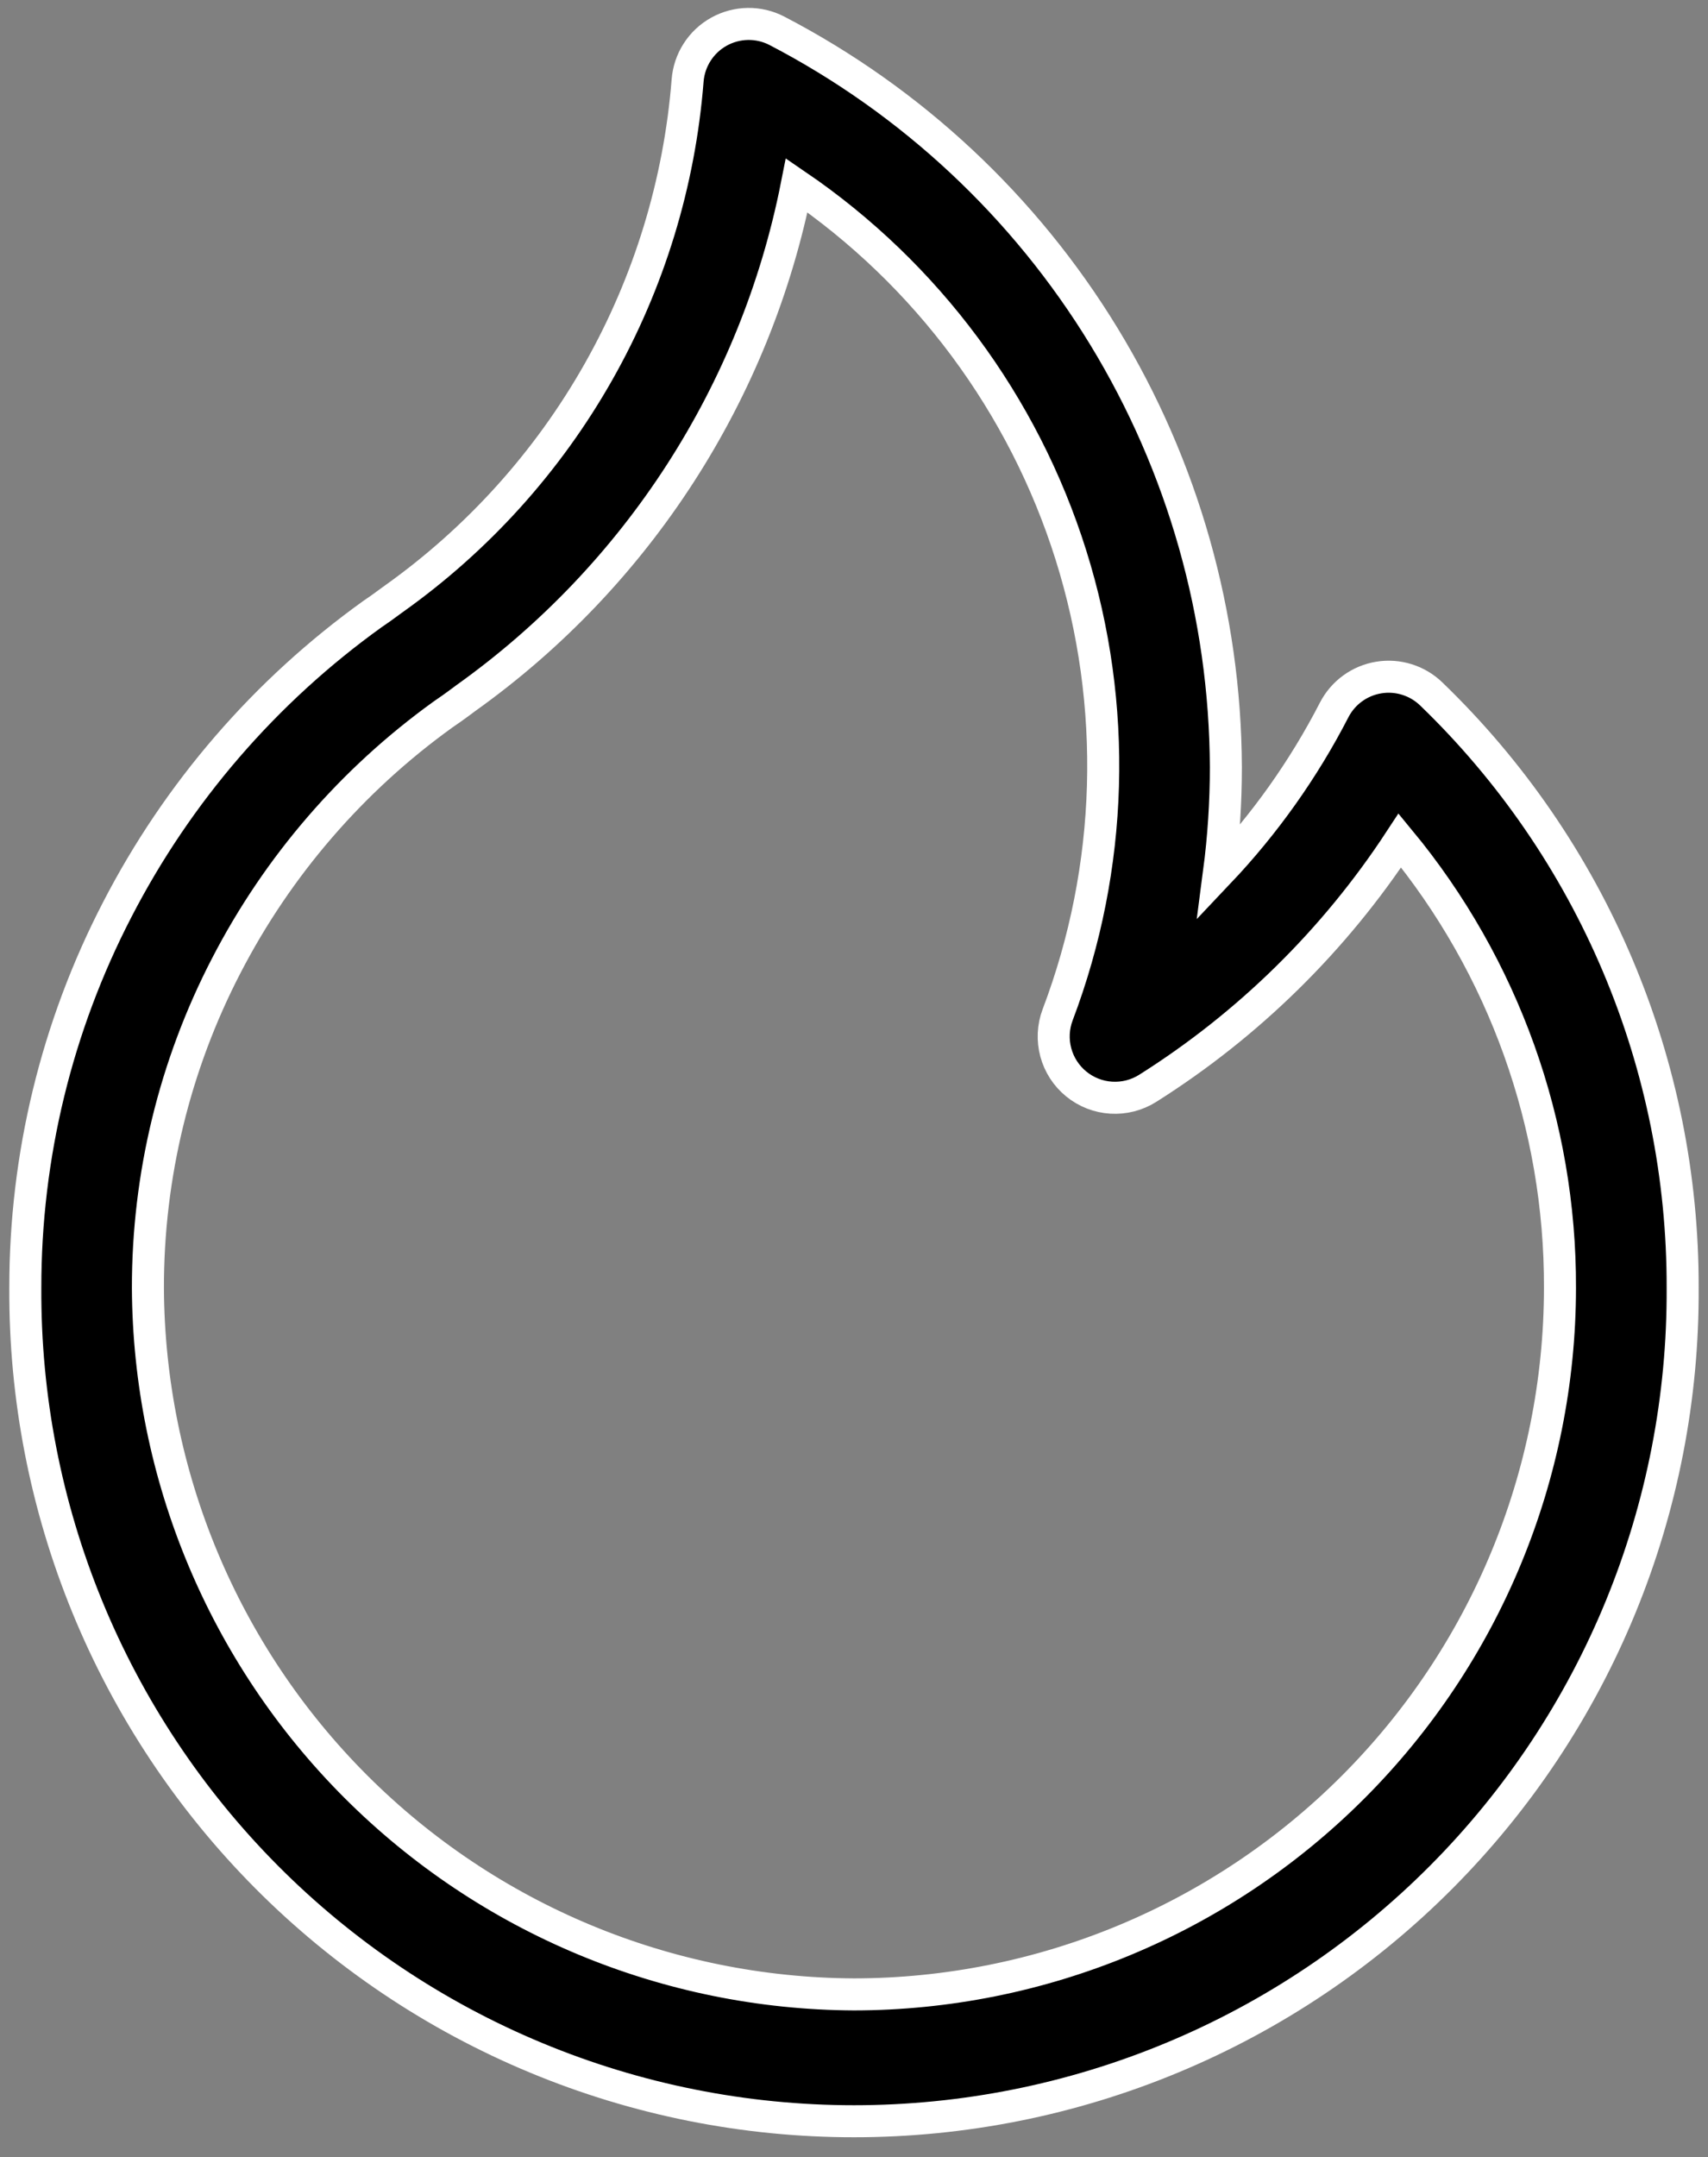
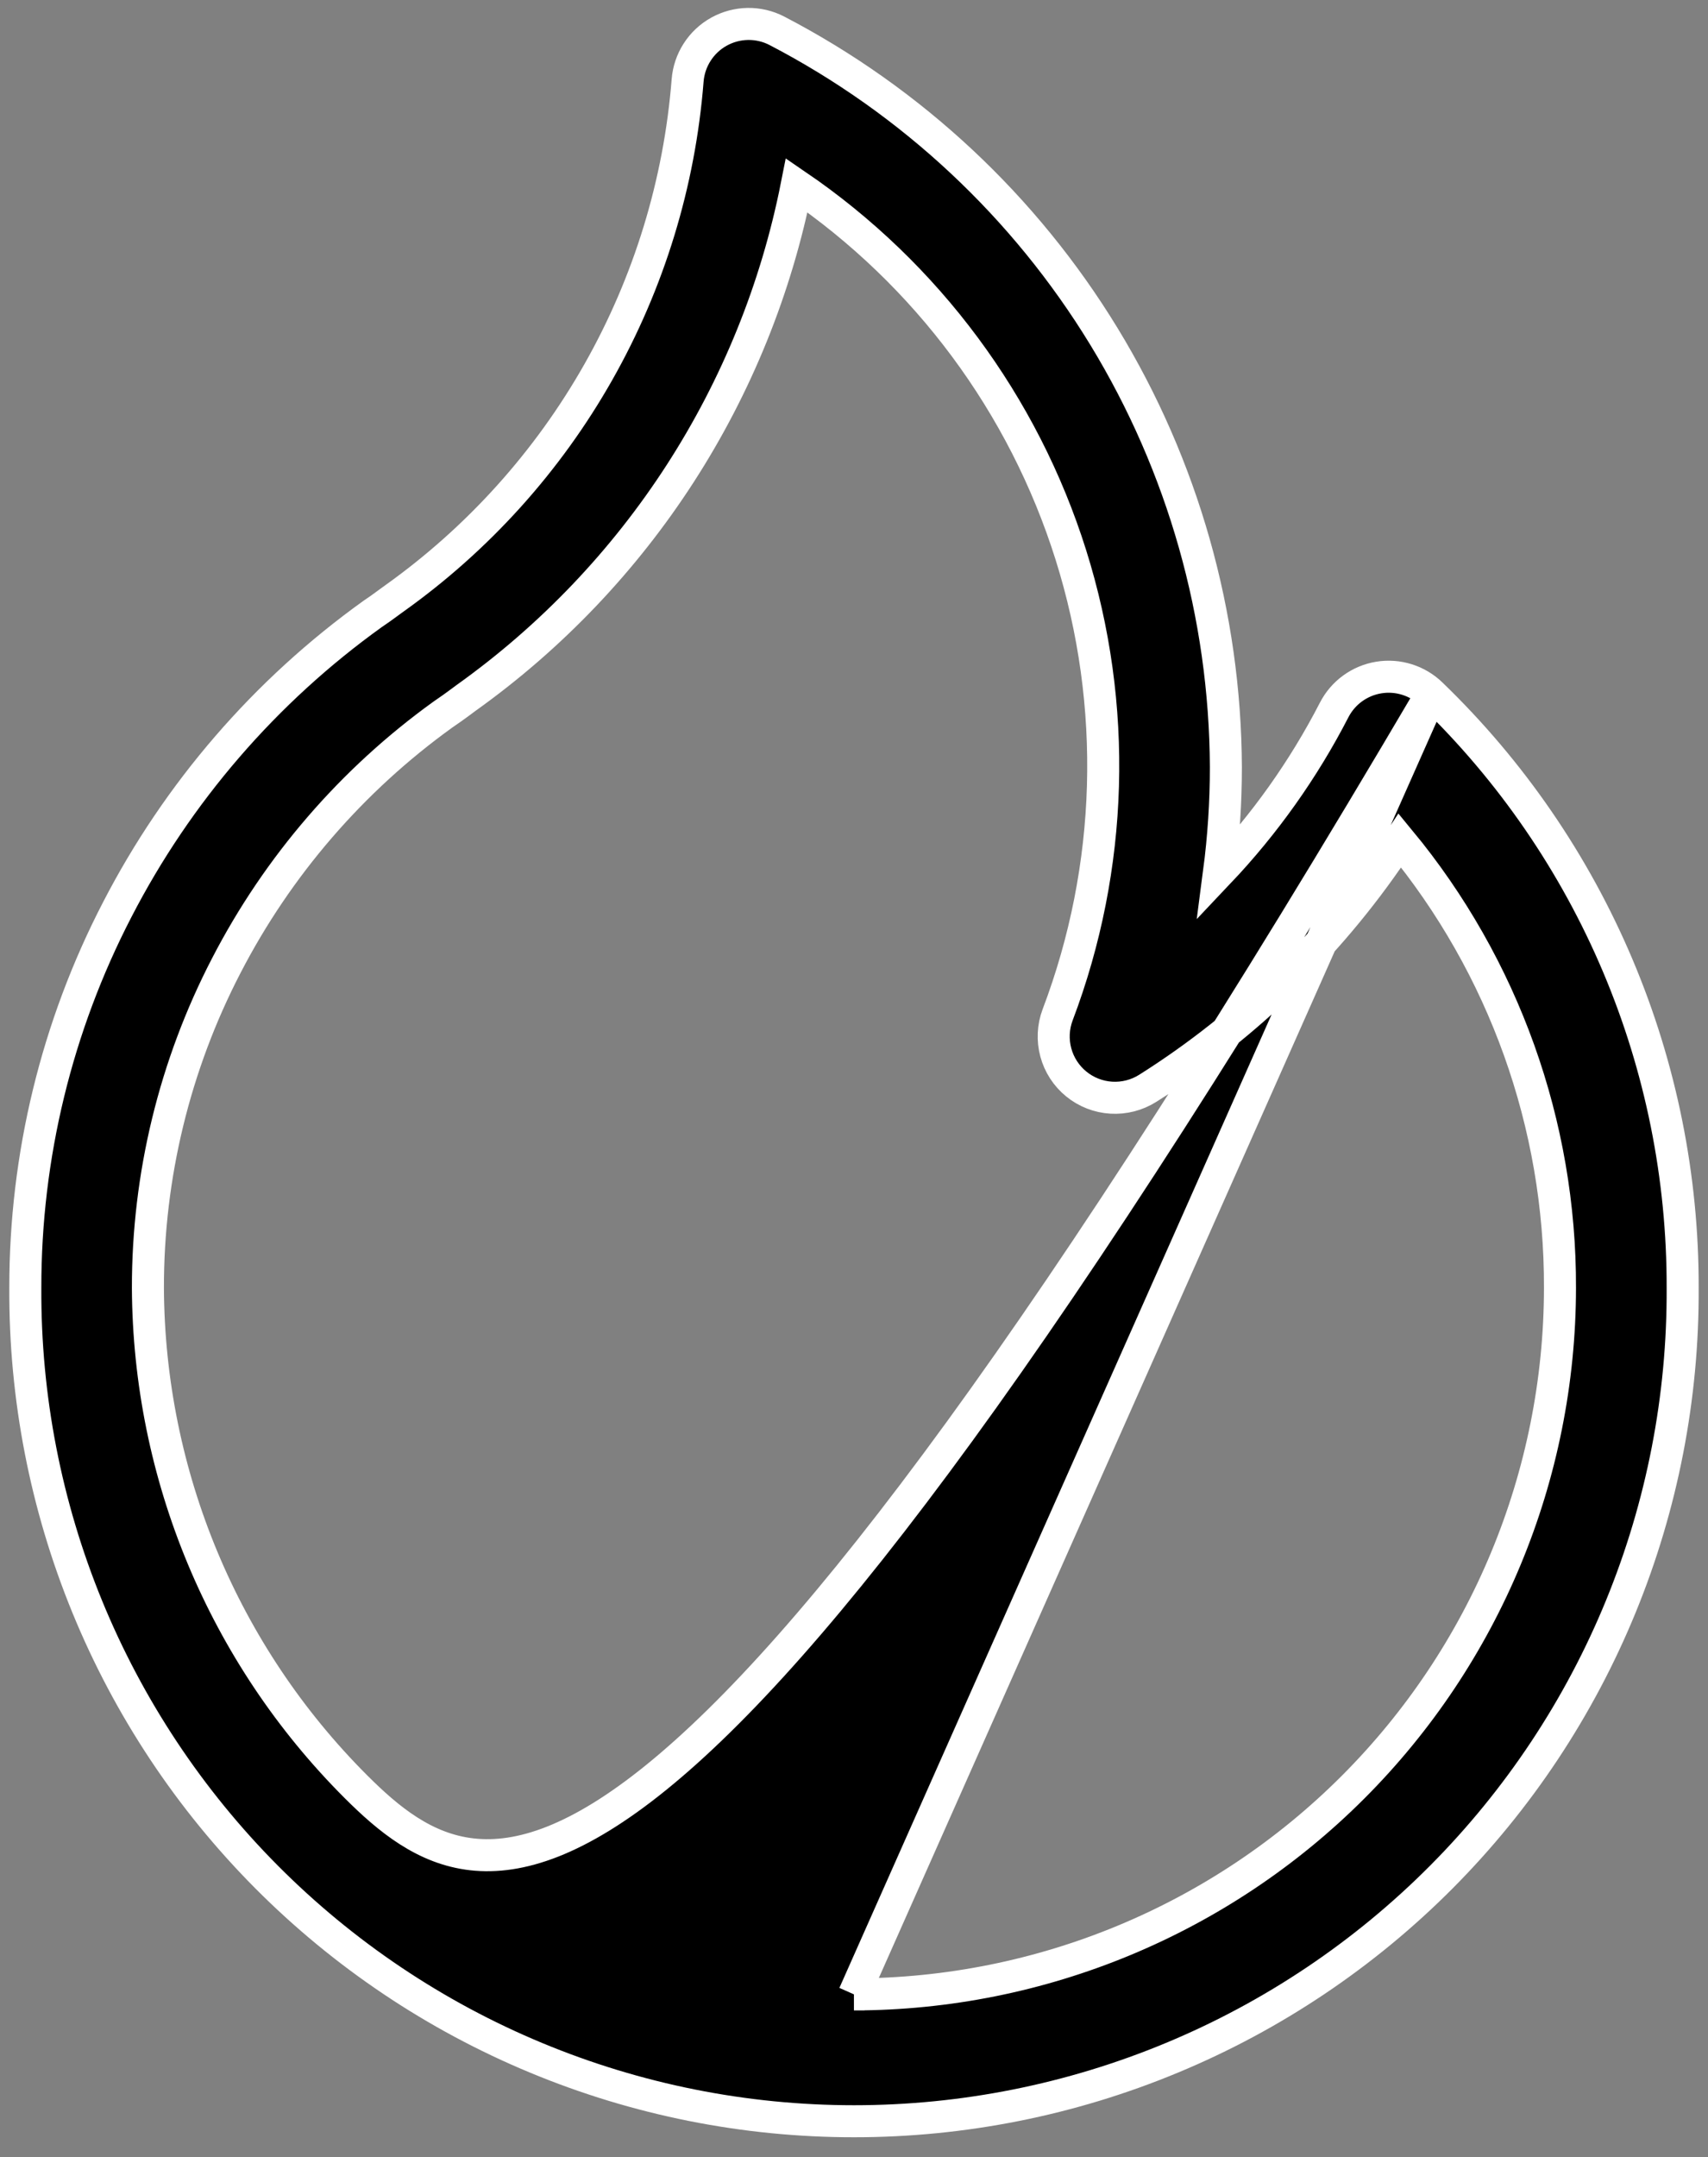
<svg xmlns="http://www.w3.org/2000/svg" width="80" height="101" viewBox="0 0 80 101" fill="none">
  <rect x="0" y="0" width="80" height="101" fill="#808080" stroke="none" />
-   <path d="M67.044 32.497C66.722 32.184 66.332 31.951 65.904 31.817C65.476 31.682 65.022 31.649 64.58 31.722C64.137 31.794 63.717 31.969 63.354 32.233C62.991 32.497 62.695 32.842 62.49 33.241C61.06 36.016 59.244 38.575 57.097 40.841C57.311 39.209 57.418 37.564 57.418 35.918C57.387 28.801 55.411 21.827 51.705 15.751C47.998 9.675 42.702 4.727 36.388 1.442C35.967 1.224 35.499 1.114 35.026 1.121C34.552 1.129 34.088 1.253 33.674 1.483C33.26 1.713 32.909 2.042 32.654 2.441C32.398 2.839 32.244 3.295 32.207 3.767C31.828 8.568 30.401 13.228 28.027 17.418C25.653 21.609 22.39 25.228 18.467 28.022L18.152 28.251C17.935 28.41 17.731 28.56 17.54 28.686L17.451 28.747C12.427 32.35 8.329 37.093 5.493 42.586C2.655 48.061 1.178 54.14 1.186 60.307C1.16 65.421 2.145 70.489 4.084 75.221C6.023 79.953 8.878 84.255 12.484 87.88C16.091 91.505 20.379 94.382 25.101 96.344C29.823 98.308 34.886 99.318 39.999 99.318C45.113 99.318 50.177 98.308 54.898 96.344C59.62 94.382 63.908 91.505 67.515 87.88C71.121 84.255 73.976 79.953 75.915 75.221C77.854 70.489 78.839 65.421 78.813 60.307C78.827 55.117 77.792 49.979 75.769 45.2C73.747 40.42 70.779 36.1 67.044 32.497ZM40.001 93.379C31.243 93.337 22.855 89.839 16.662 83.646C10.469 77.453 6.97 69.065 6.928 60.307C6.921 55.054 8.18 49.876 10.598 45.213C13.01 40.546 16.49 36.516 20.755 33.449C21.044 33.256 21.31 33.061 21.548 32.887L21.817 32.687C29.857 26.954 35.402 18.365 37.317 8.678C43.418 12.841 47.941 18.935 50.157 25.98C52.374 33.026 52.155 40.612 49.537 47.518C49.325 48.081 49.296 48.696 49.453 49.277C49.609 49.858 49.945 50.374 50.411 50.754C50.877 51.134 51.451 51.358 52.051 51.394C52.652 51.43 53.248 51.277 53.757 50.956C58.479 47.978 62.506 44.021 65.567 39.352C70.438 45.246 73.092 52.66 73.067 60.307C73.057 69.075 69.57 77.481 63.37 83.681C57.171 89.881 48.765 93.369 39.997 93.379H40.001Z" fill="black" stroke="white" stroke-width="1.5" />
+   <path d="M67.044 32.497C66.722 32.184 66.332 31.951 65.904 31.817C65.476 31.682 65.022 31.649 64.58 31.722C64.137 31.794 63.717 31.969 63.354 32.233C62.991 32.497 62.695 32.842 62.49 33.241C61.06 36.016 59.244 38.575 57.097 40.841C57.311 39.209 57.418 37.564 57.418 35.918C57.387 28.801 55.411 21.827 51.705 15.751C47.998 9.675 42.702 4.727 36.388 1.442C35.967 1.224 35.499 1.114 35.026 1.121C34.552 1.129 34.088 1.253 33.674 1.483C33.26 1.713 32.909 2.042 32.654 2.441C32.398 2.839 32.244 3.295 32.207 3.767C31.828 8.568 30.401 13.228 28.027 17.418C25.653 21.609 22.39 25.228 18.467 28.022L18.152 28.251C17.935 28.41 17.731 28.56 17.54 28.686L17.451 28.747C12.427 32.35 8.329 37.093 5.493 42.586C2.655 48.061 1.178 54.14 1.186 60.307C1.16 65.421 2.145 70.489 4.084 75.221C6.023 79.953 8.878 84.255 12.484 87.88C16.091 91.505 20.379 94.382 25.101 96.344C29.823 98.308 34.886 99.318 39.999 99.318C45.113 99.318 50.177 98.308 54.898 96.344C59.62 94.382 63.908 91.505 67.515 87.88C71.121 84.255 73.976 79.953 75.915 75.221C77.854 70.489 78.839 65.421 78.813 60.307C78.827 55.117 77.792 49.979 75.769 45.2C73.747 40.42 70.779 36.1 67.044 32.497ZC31.243 93.337 22.855 89.839 16.662 83.646C10.469 77.453 6.97 69.065 6.928 60.307C6.921 55.054 8.18 49.876 10.598 45.213C13.01 40.546 16.49 36.516 20.755 33.449C21.044 33.256 21.31 33.061 21.548 32.887L21.817 32.687C29.857 26.954 35.402 18.365 37.317 8.678C43.418 12.841 47.941 18.935 50.157 25.98C52.374 33.026 52.155 40.612 49.537 47.518C49.325 48.081 49.296 48.696 49.453 49.277C49.609 49.858 49.945 50.374 50.411 50.754C50.877 51.134 51.451 51.358 52.051 51.394C52.652 51.43 53.248 51.277 53.757 50.956C58.479 47.978 62.506 44.021 65.567 39.352C70.438 45.246 73.092 52.66 73.067 60.307C73.057 69.075 69.57 77.481 63.37 83.681C57.171 89.881 48.765 93.369 39.997 93.379H40.001Z" fill="black" stroke="white" stroke-width="1.5" />
</svg>